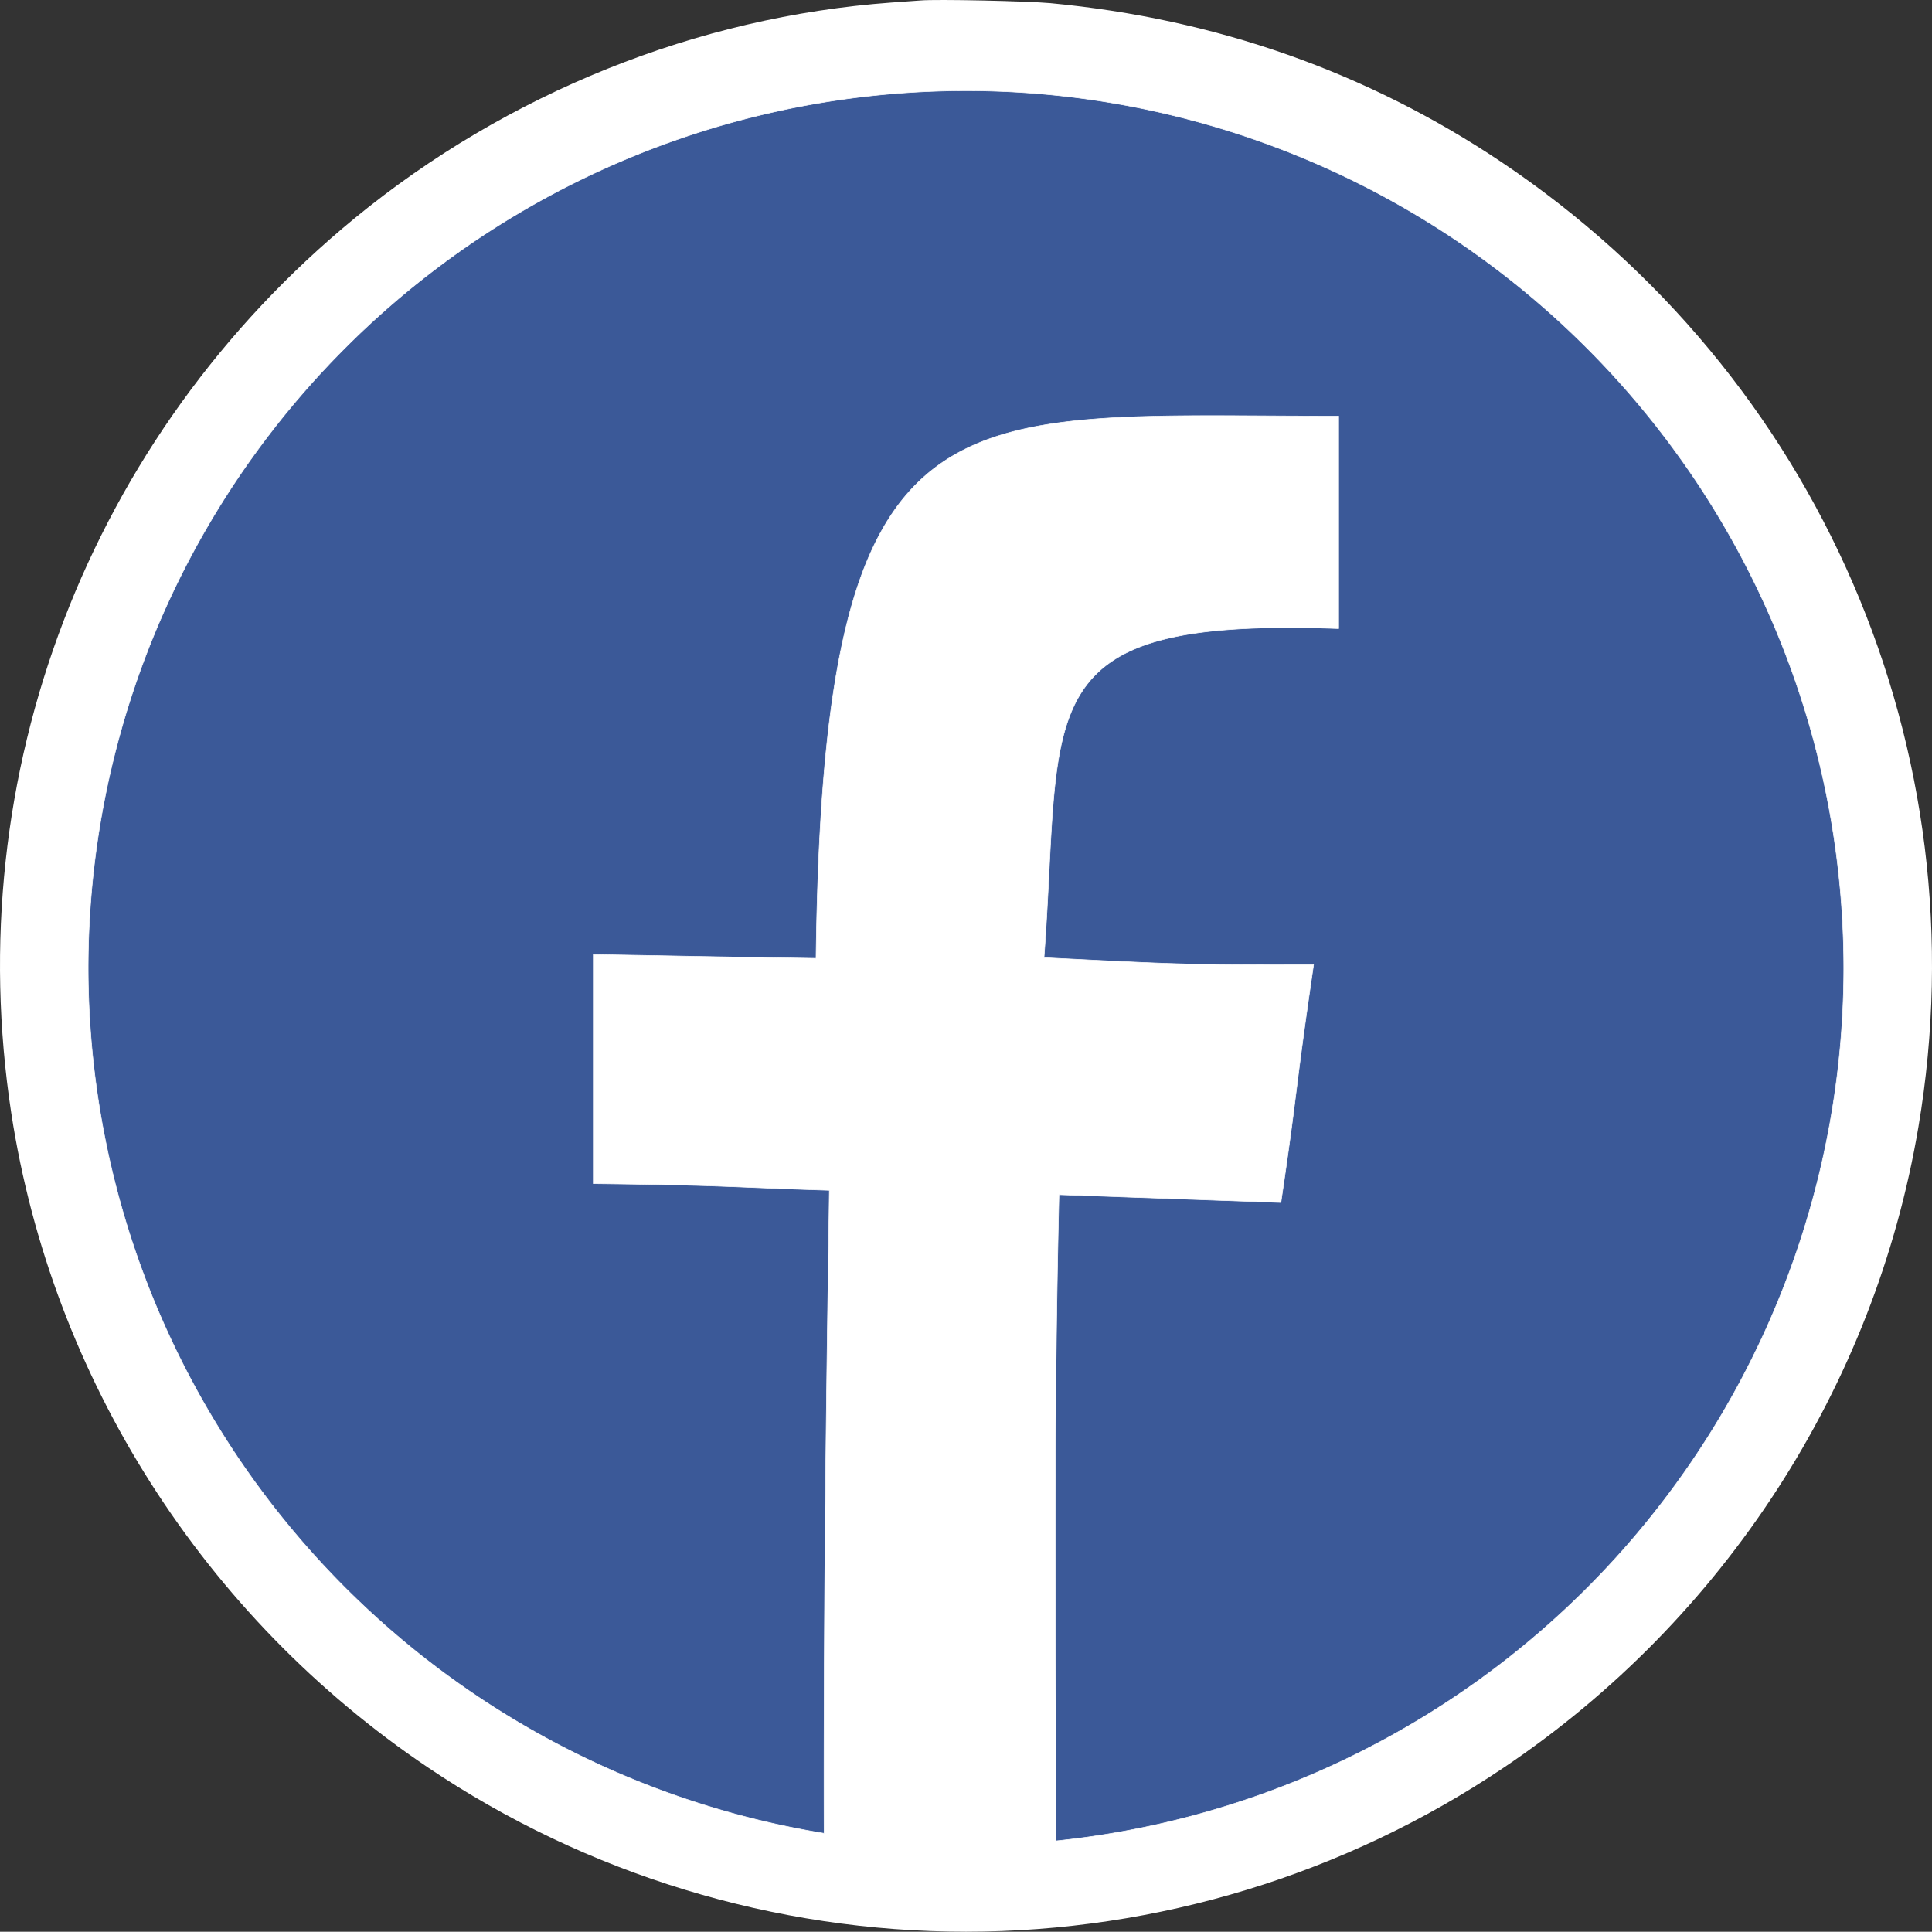
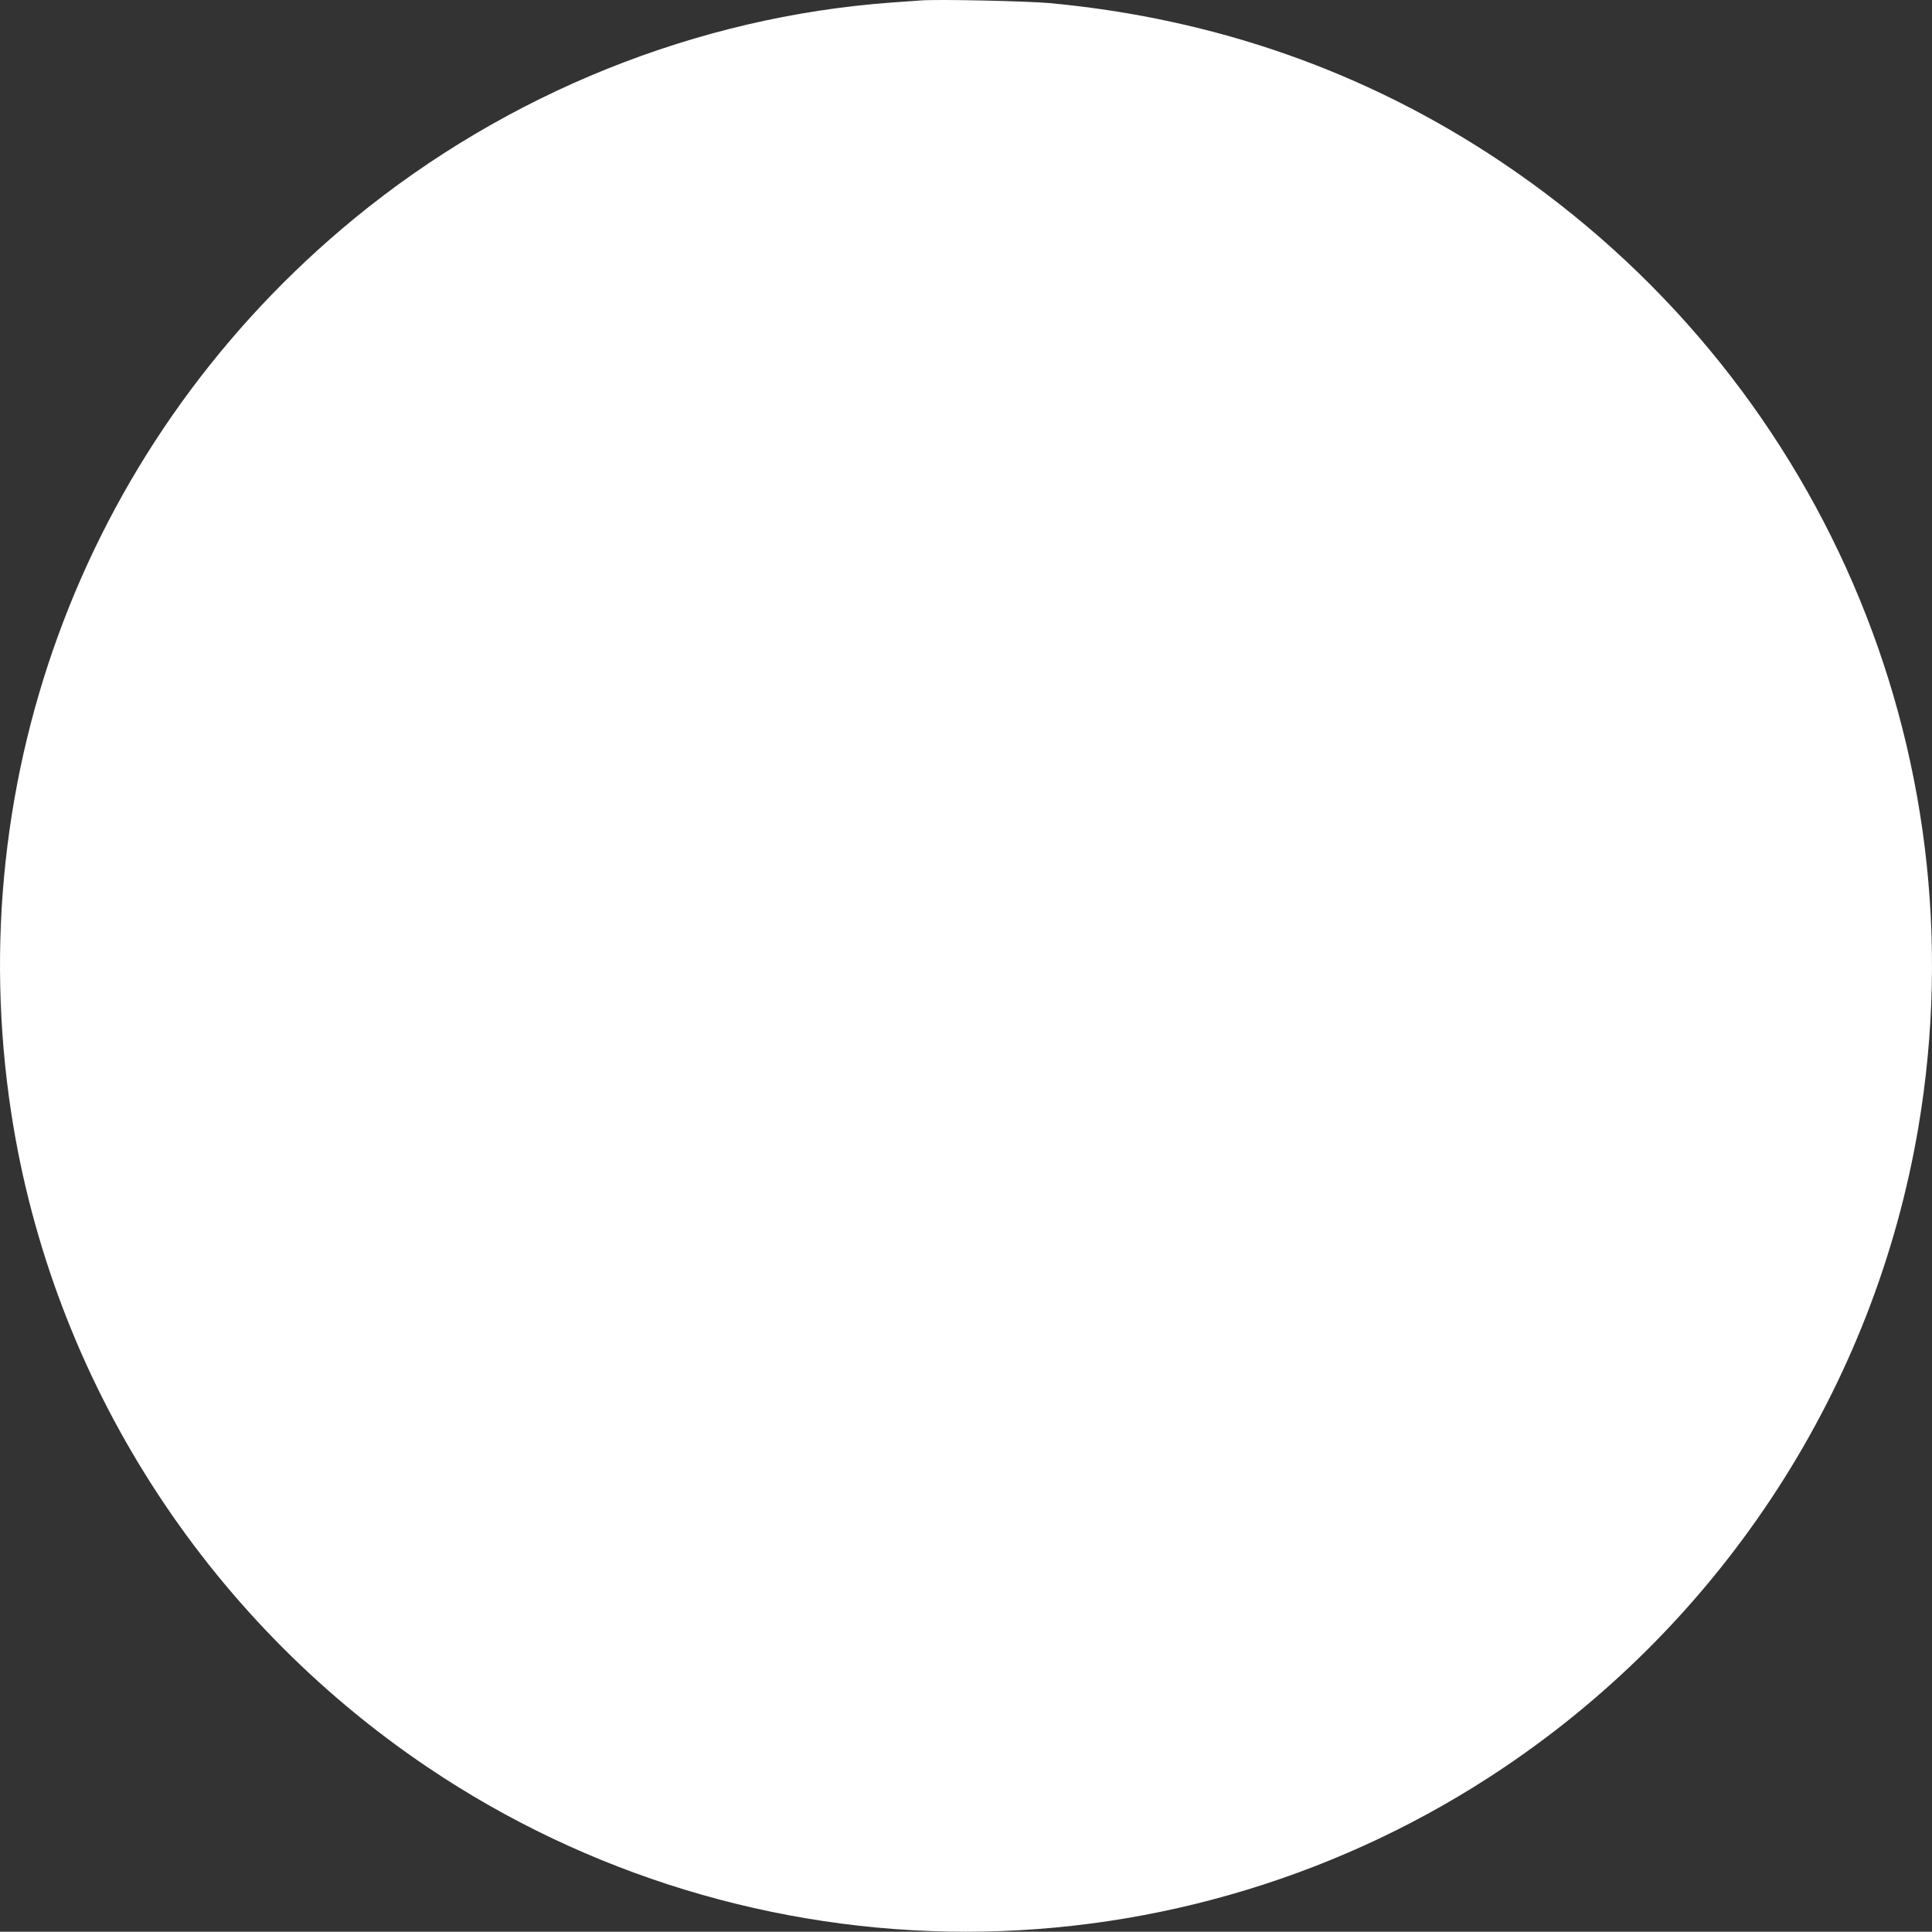
<svg xmlns="http://www.w3.org/2000/svg" xmlns:ns1="http://sodipodi.sourceforge.net/DTD/sodipodi-0.dtd" xmlns:ns2="http://www.inkscape.org/namespaces/inkscape" width="118.377" height="118.36" version="1.1" viewBox="0 0 118.377 118.36" id="svg957" ns1:docname="face.svg" ns2:version="1.1 (c68e22c387, 2021-05-23)">
  <rect x="0" y="0" width="118.377" height="118.36" fill="#333333" stroke="none" />
  <defs id="defs961" />
  <ns1:namedview id="namedview959" pagecolor="#ffffff" bordercolor="#666666" borderopacity="1.0" ns2:pageshadow="2" ns2:pageopacity="0.0" ns2:pagecheckerboard="0" showgrid="false" ns2:zoom="5.1898855" ns2:cx="11.368266" ns2:cy="69.269351" ns2:window-width="1920" ns2:window-height="1017" ns2:window-x="-8" ns2:window-y="-8" ns2:window-maximized="1" ns2:current-layer="svg957" />
  <path d="M 56.411,0.028 C 56.18,0.046 55.375,0.102 54.608,0.157 42.713,1.026 31.087,5.697 21.727,13.374 5.44,26.739 -2.496,47.438 0.695,68.23 3.192,84.462 12.487,99.048 26.222,108.297 c 9.721,6.548 21.245,10.063 32.964,10.063 11.719,0 23.243,-3.515 32.964,-10.063 13.504,-9.083 22.716,-23.326 25.398,-39.262 C 121.432,45.995 111.471,22.974 91.974,9.915 83.742,4.402 74.484,1.147 64.365,0.194 62.95,0.065 57.401,-0.056 56.411,0.028 Z" id="path4" style="fill:#ffffff;fill-opacity:1;stroke:none;stroke-width:0.009;stroke-opacity:1" ns1:nodetypes="cccccsccccc" />
-   <path d="M 59.187,5.557 A 53.787,53.787 0 0 0 5.401,59.343 53.787,53.787 0 0 0 50.494,112.333 C 50.454,95.185 50.736,79.119 50.817,72.931 44.67,72.742 44.575,72.615 36.354,72.522 V 58.488 c 5.611,0.09 5.553,0.107 13.647,0.233 0.438,-35.758 8.122,-33.176 32.02,-33.227 v 13.02 c -19.302,-0.699 -16.904,4.718 -18.053,20.165 8.379,0.419 8.424,0.437 16.517,0.437 -1.189,8.089 -0.94,7.426 -2.002,14.565 L 64.886,73.198 C 64.543,87.91 64.688,97.316 64.697,112.797 A 53.787,53.787 0 0 0 112.973,59.343 53.787,53.787 0 0 0 59.188,5.557 Z" fill="#fff" stroke="#ffffff" stroke-linecap="round" stroke-linejoin="round" stroke-width="0.036" style="fill:#3b5998;fill-opacity:1;paint-order:markers stroke fill" id="path955" />
</svg>